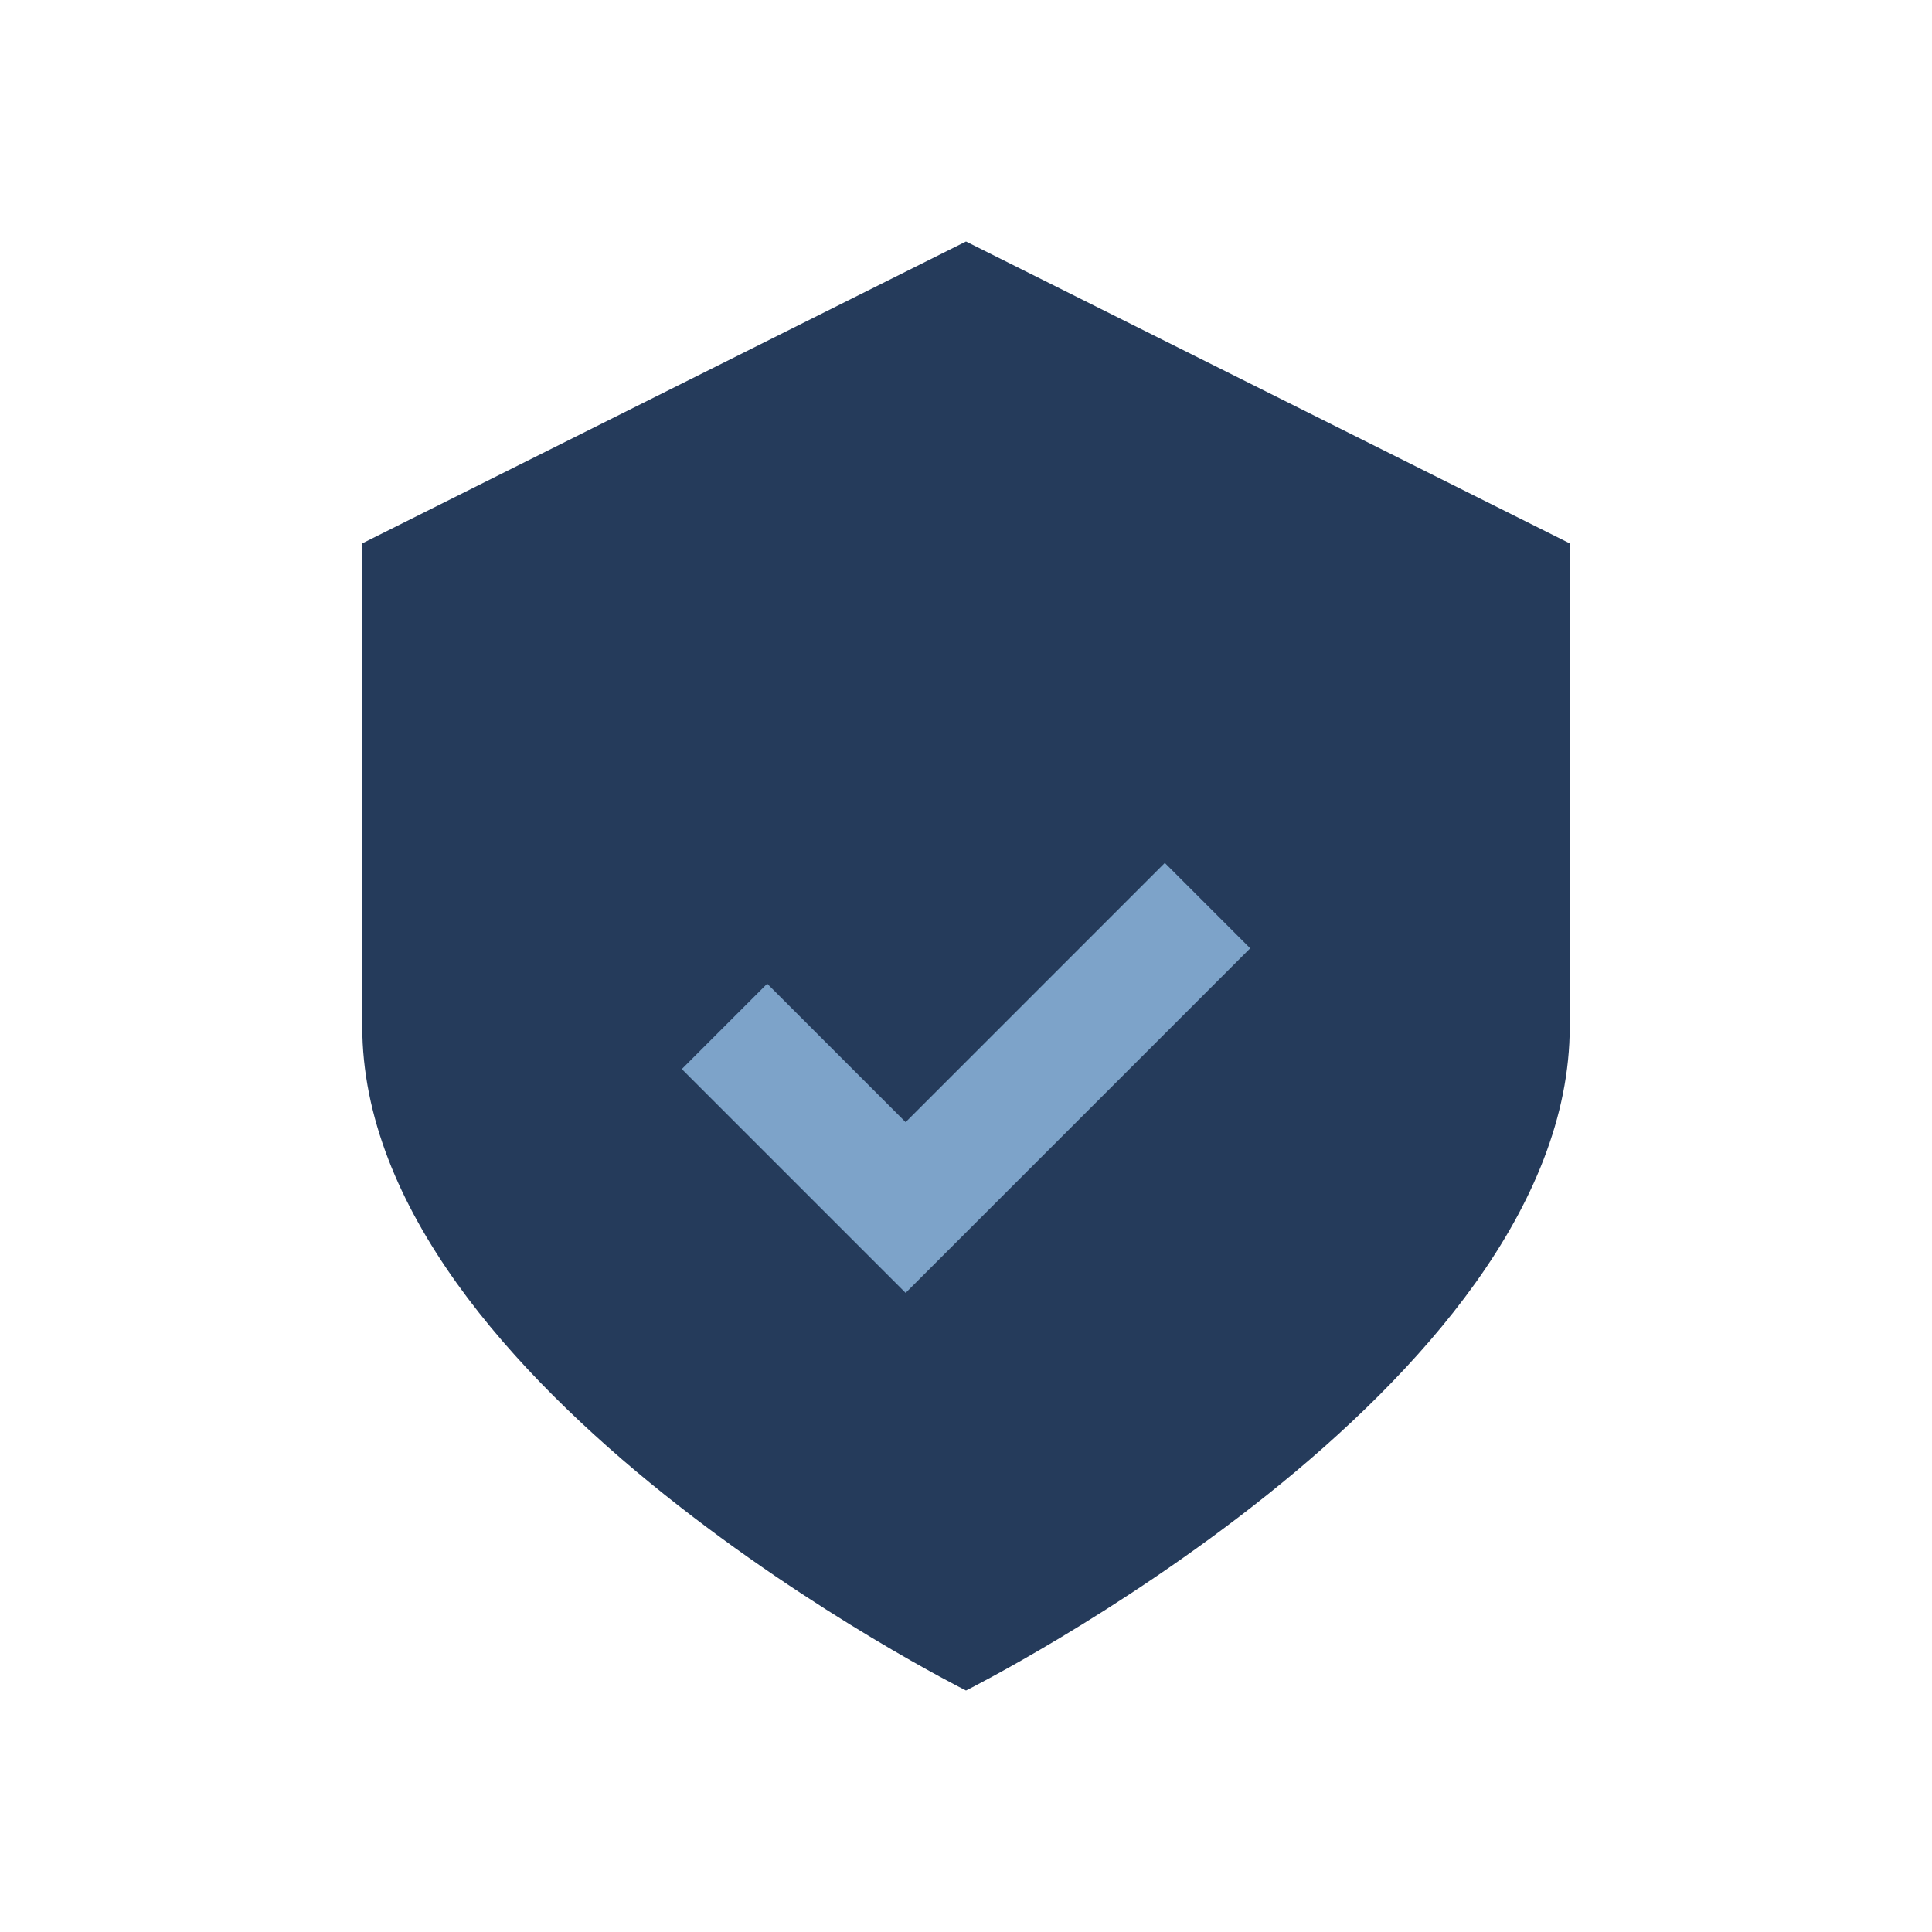
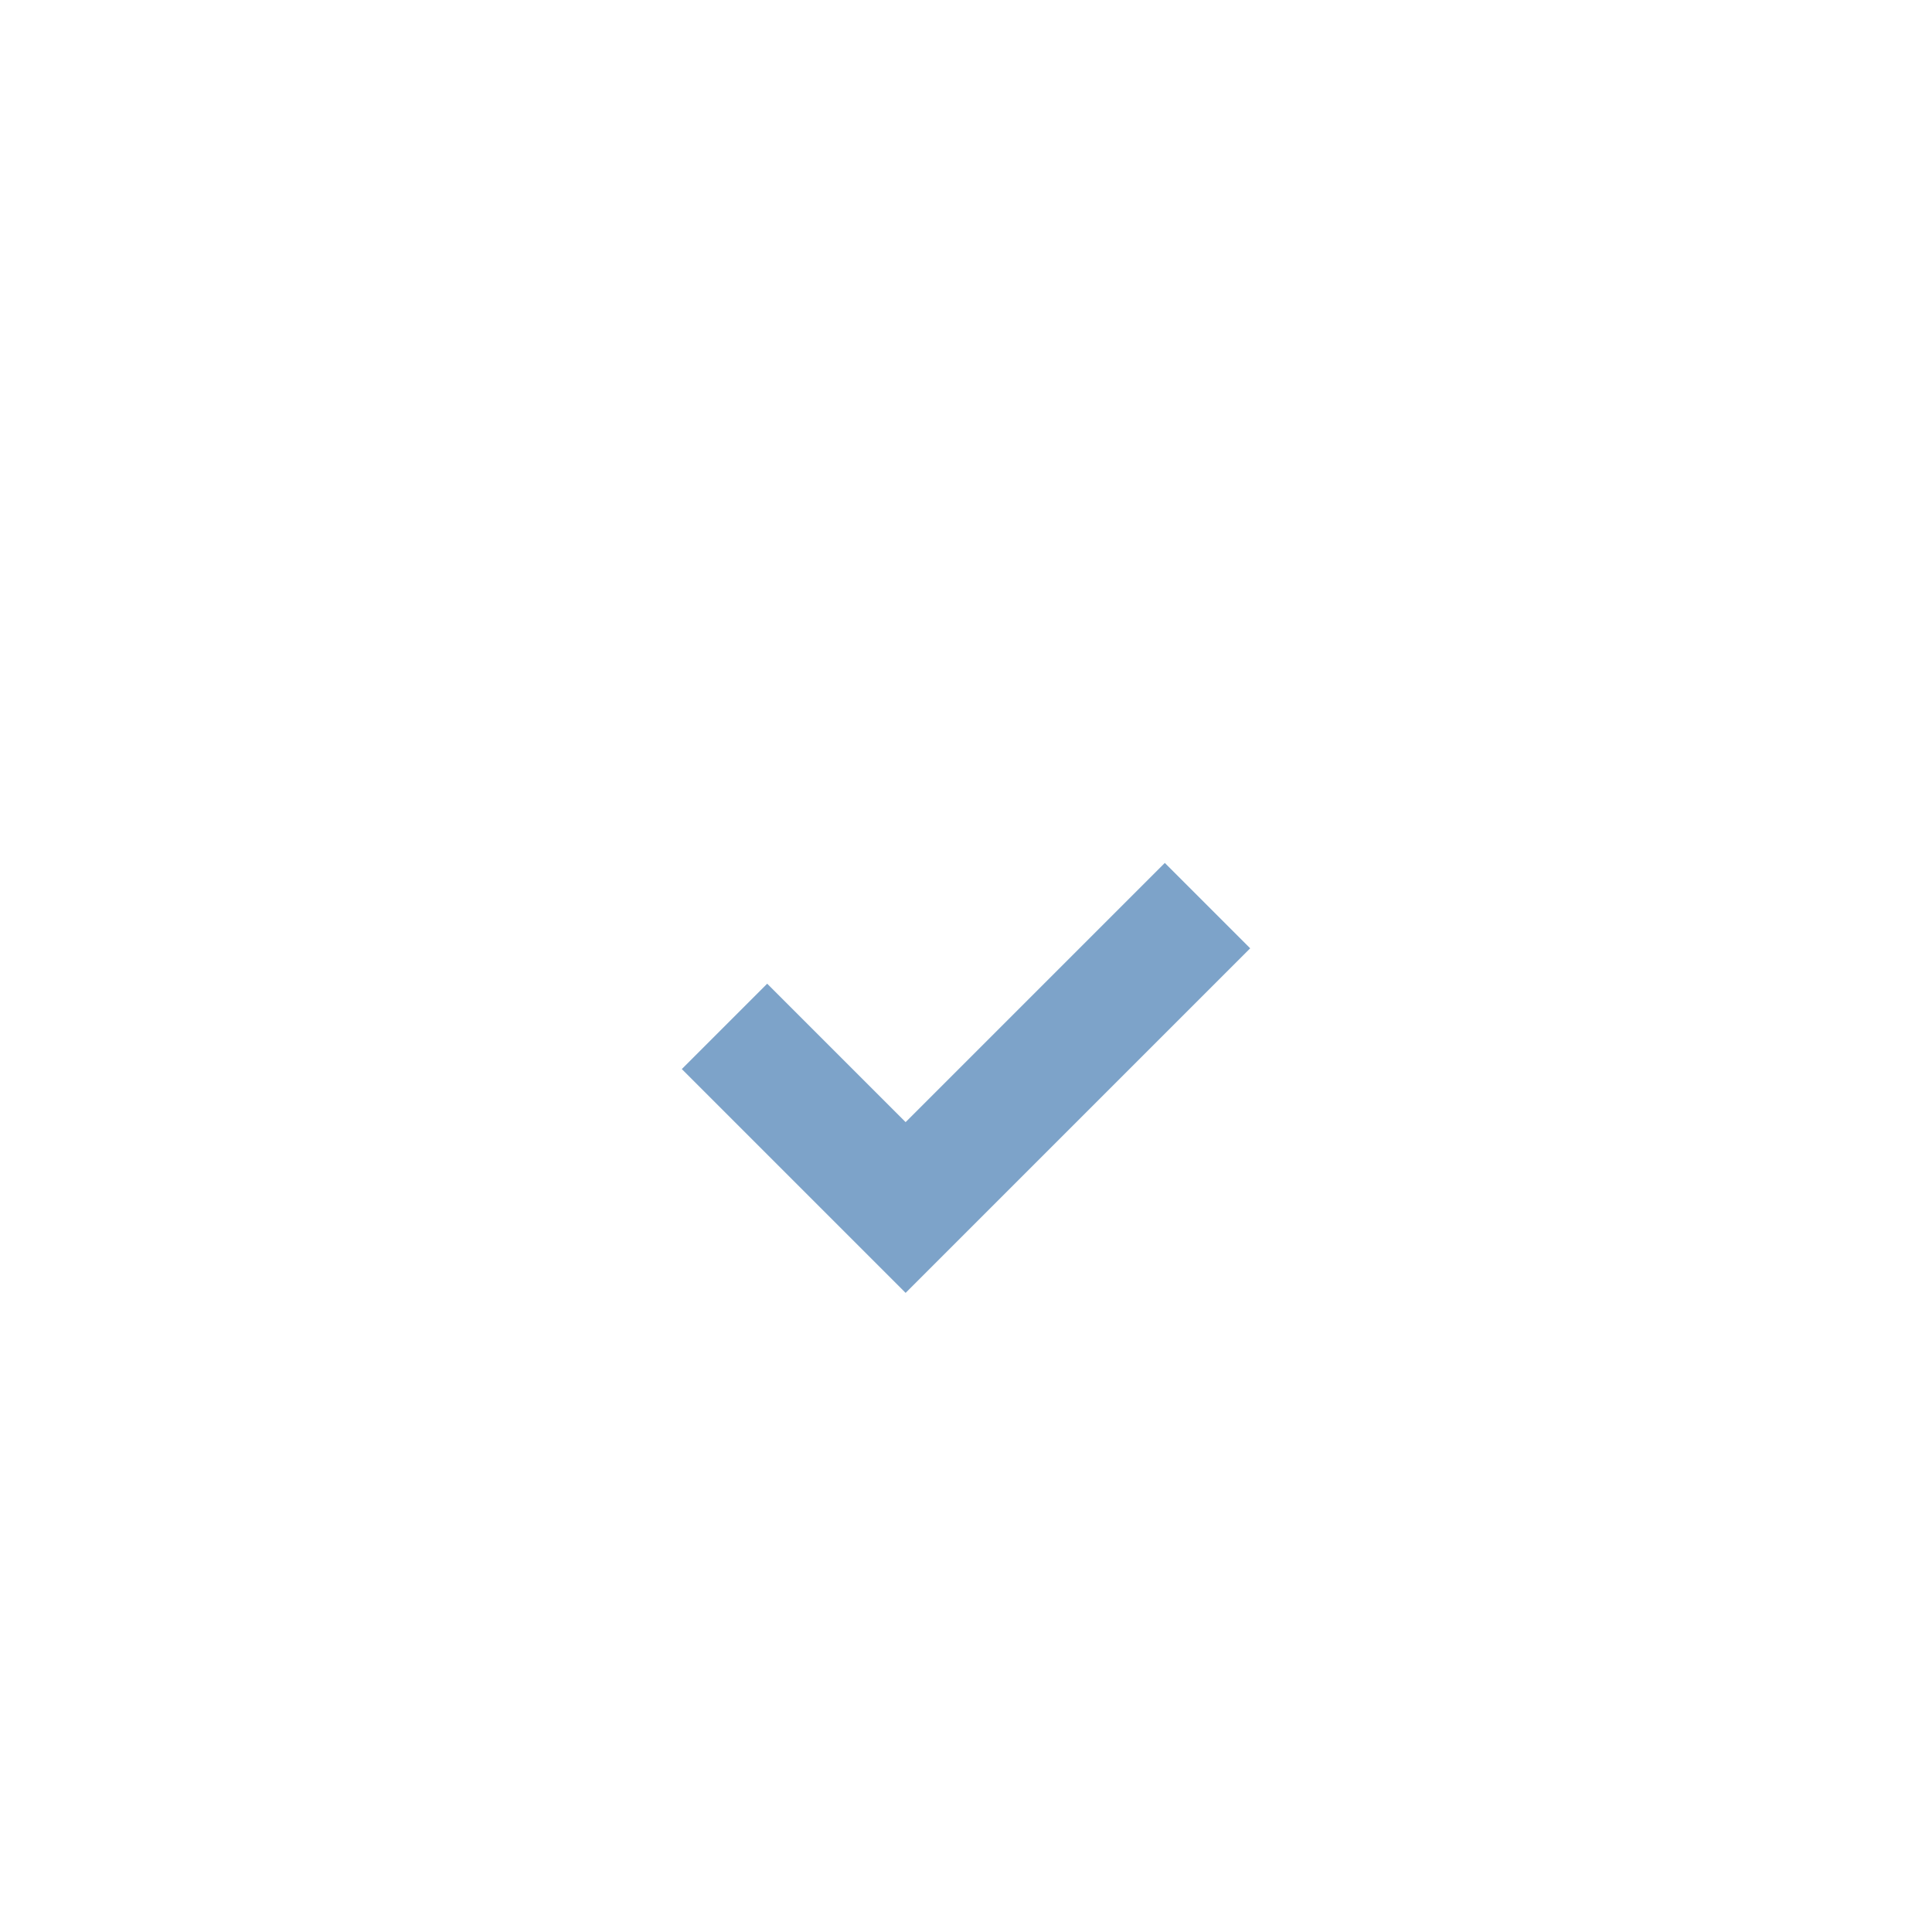
<svg xmlns="http://www.w3.org/2000/svg" width="32" height="32" viewBox="0 0 32 32">
-   <path fill="#253B5B" d="M16 4l10 5v8c0 6-10 11-10 11S6 23 6 17V9z" />
  <path fill="none" stroke="#7DA3C9" stroke-width="2" d="M12 17l3 3 5-5" />
</svg>